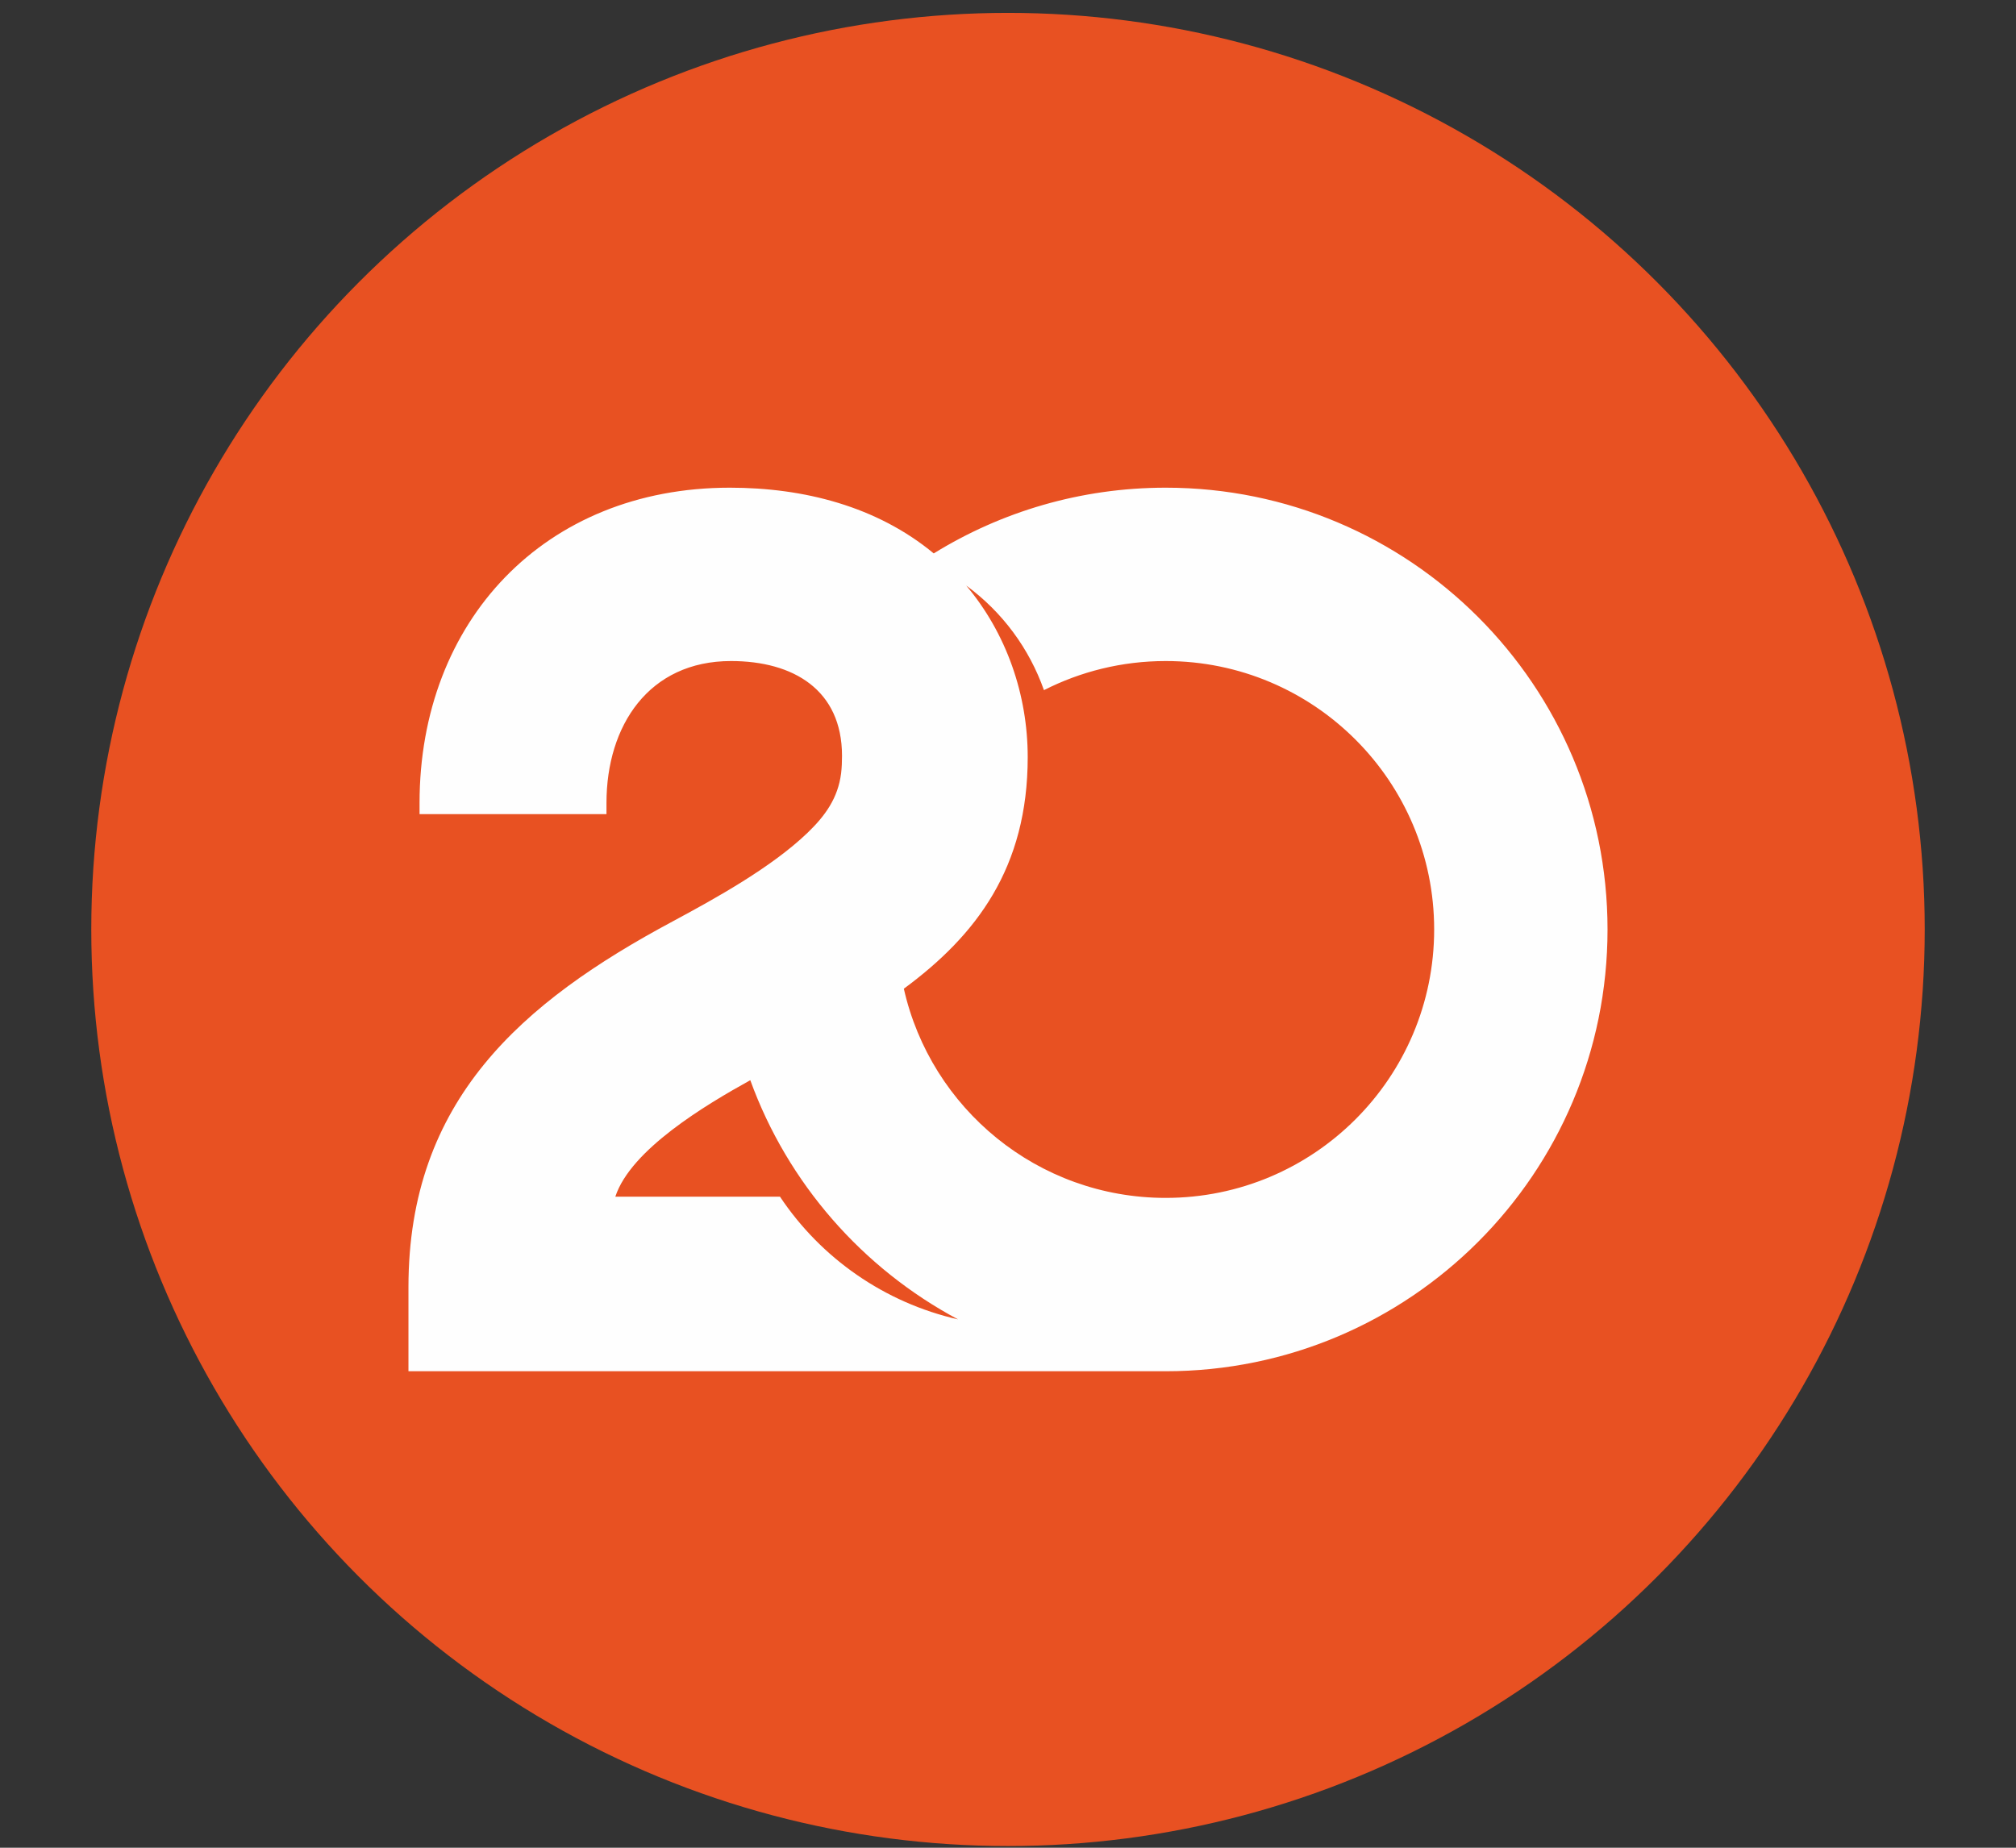
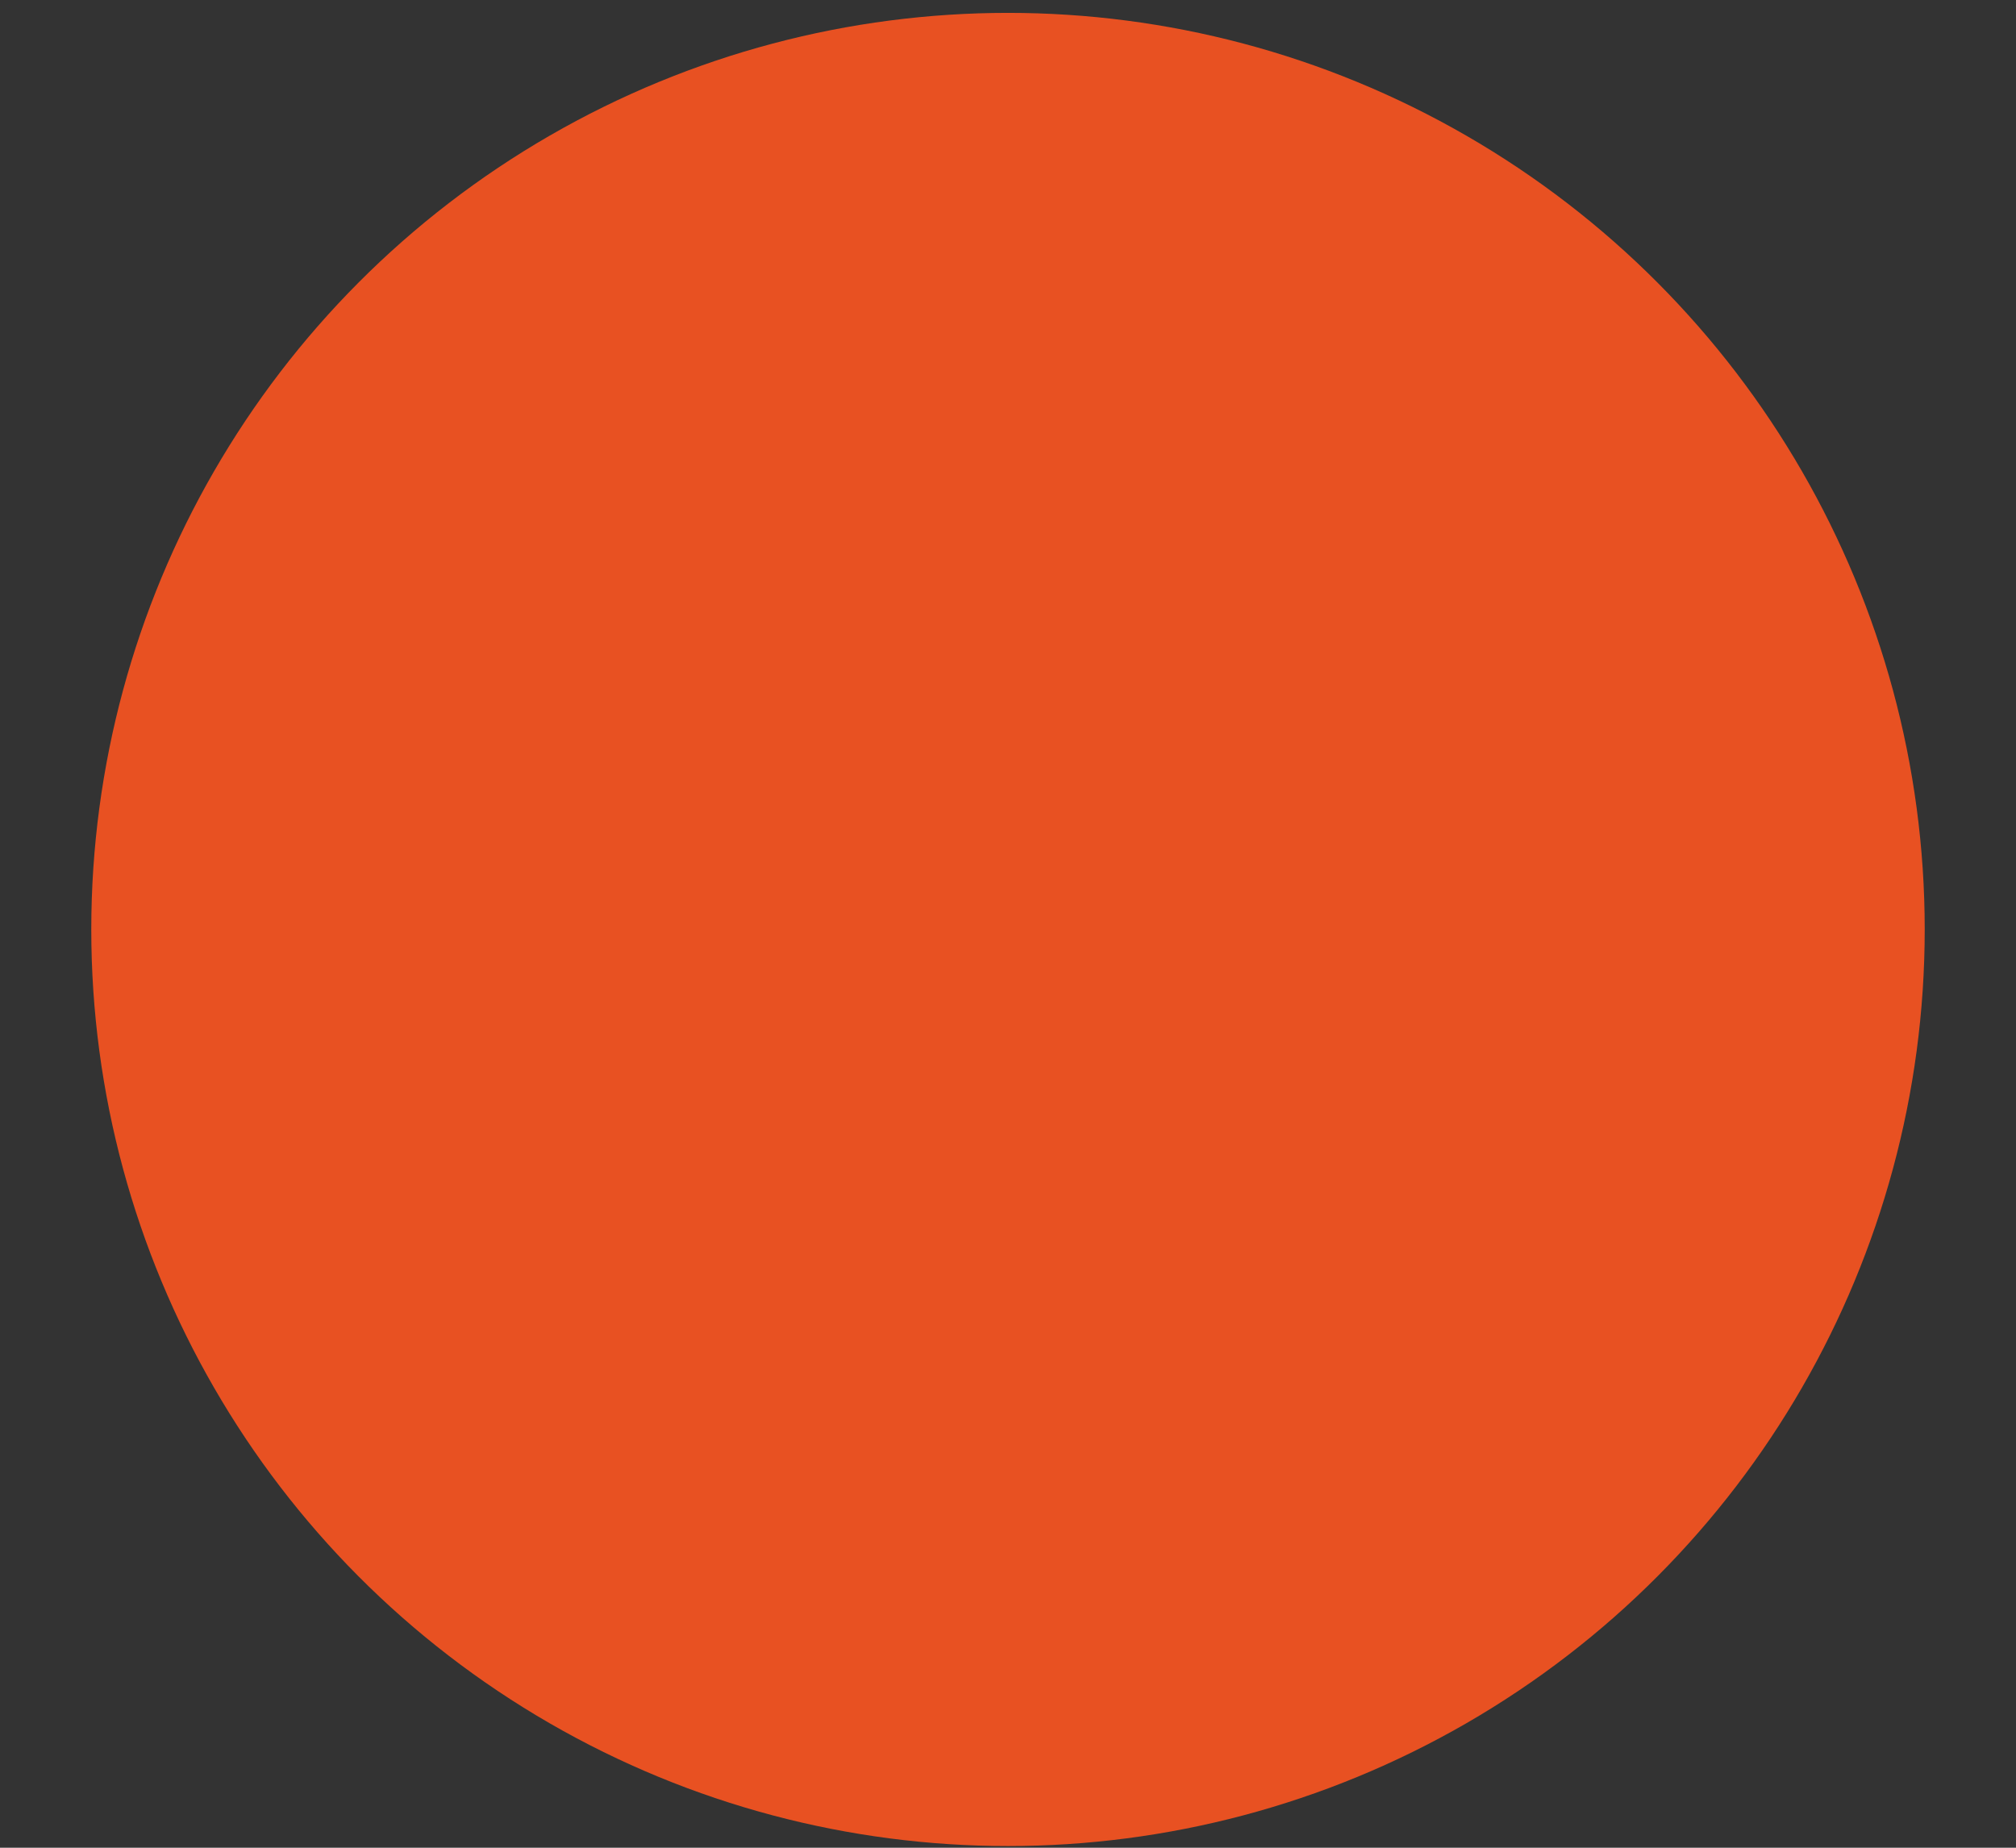
<svg xmlns="http://www.w3.org/2000/svg" viewBox="0 0 180 165" style="shape-rendering:geometricPrecision; text-rendering:geometricPrecision; image-rendering:optimizeQuality; fill-rule:evenodd; clip-rule:evenodd" version="1.1" height="165px" width="180px" xml:space="preserve">
  <rect x="0" y="0" width="180" height="165" fill="#333333" stroke="none" />
  <defs>
    <style type="text/css">
   
    .fil0 {fill:none}
    .fil2 {fill:#FEFEFE}
    .fil1 {fill:#E85122}
   
  </style>
  </defs>
  <g id="Layer_x0020_1">
    <rect height="158" width="173" y="3.5" x="3" class="fil0" />
    <circle r="81.85" cy="83" cx="90" class="fil1" />
-     <path d="M66.99 96.46c3.34,9.2 10.01,16.8 18.55,21.36l0 0c-6.54,-1.49 -12.22,-5.44 -15.9,-10.96l-14.7 0c1.38,-4.2 8.04,-8.18 12.05,-10.4zm19.28 -44.17l0 0c3.23,2.36 5.63,5.63 6.94,9.34 3.26,-1.66 6.96,-2.6 10.87,-2.6 13.24,0 23.97,10.73 23.97,23.97 0,13.24 -10.73,23.97 -23.97,23.97 -11.42,0 -20.97,-7.98 -23.38,-18.68 6.47,-4.77 11.06,-10.79 11.06,-20.68 0,-5.58 -1.9,-11.06 -5.49,-15.32zm17.81 -8.74l0 0c-7.59,0 -14.69,2.15 -20.71,5.87 -5.07,-4.2 -11.59,-5.87 -18.21,-5.87 -16.54,0 -27.7,11.92 -27.7,28.15l0 1 16.69 0 0 -1c0,-6.89 3.77,-12.67 11.12,-12.67 5.56,0 9.91,2.57 9.91,8.47 0,0.52 -0.02,1.04 -0.08,1.55 -0.28,2.22 -1.42,3.8 -3,5.32 -3.21,3.08 -8.15,5.82 -12.04,7.91 -13.48,7.22 -23.59,15.98 -23.59,32.65l0 7.52 67.61 0c21.79,0 39.45,-17.66 39.45,-39.45 0,-21.79 -17.66,-39.45 -39.45,-39.45z" class="fil2" />
  </g>
</svg>